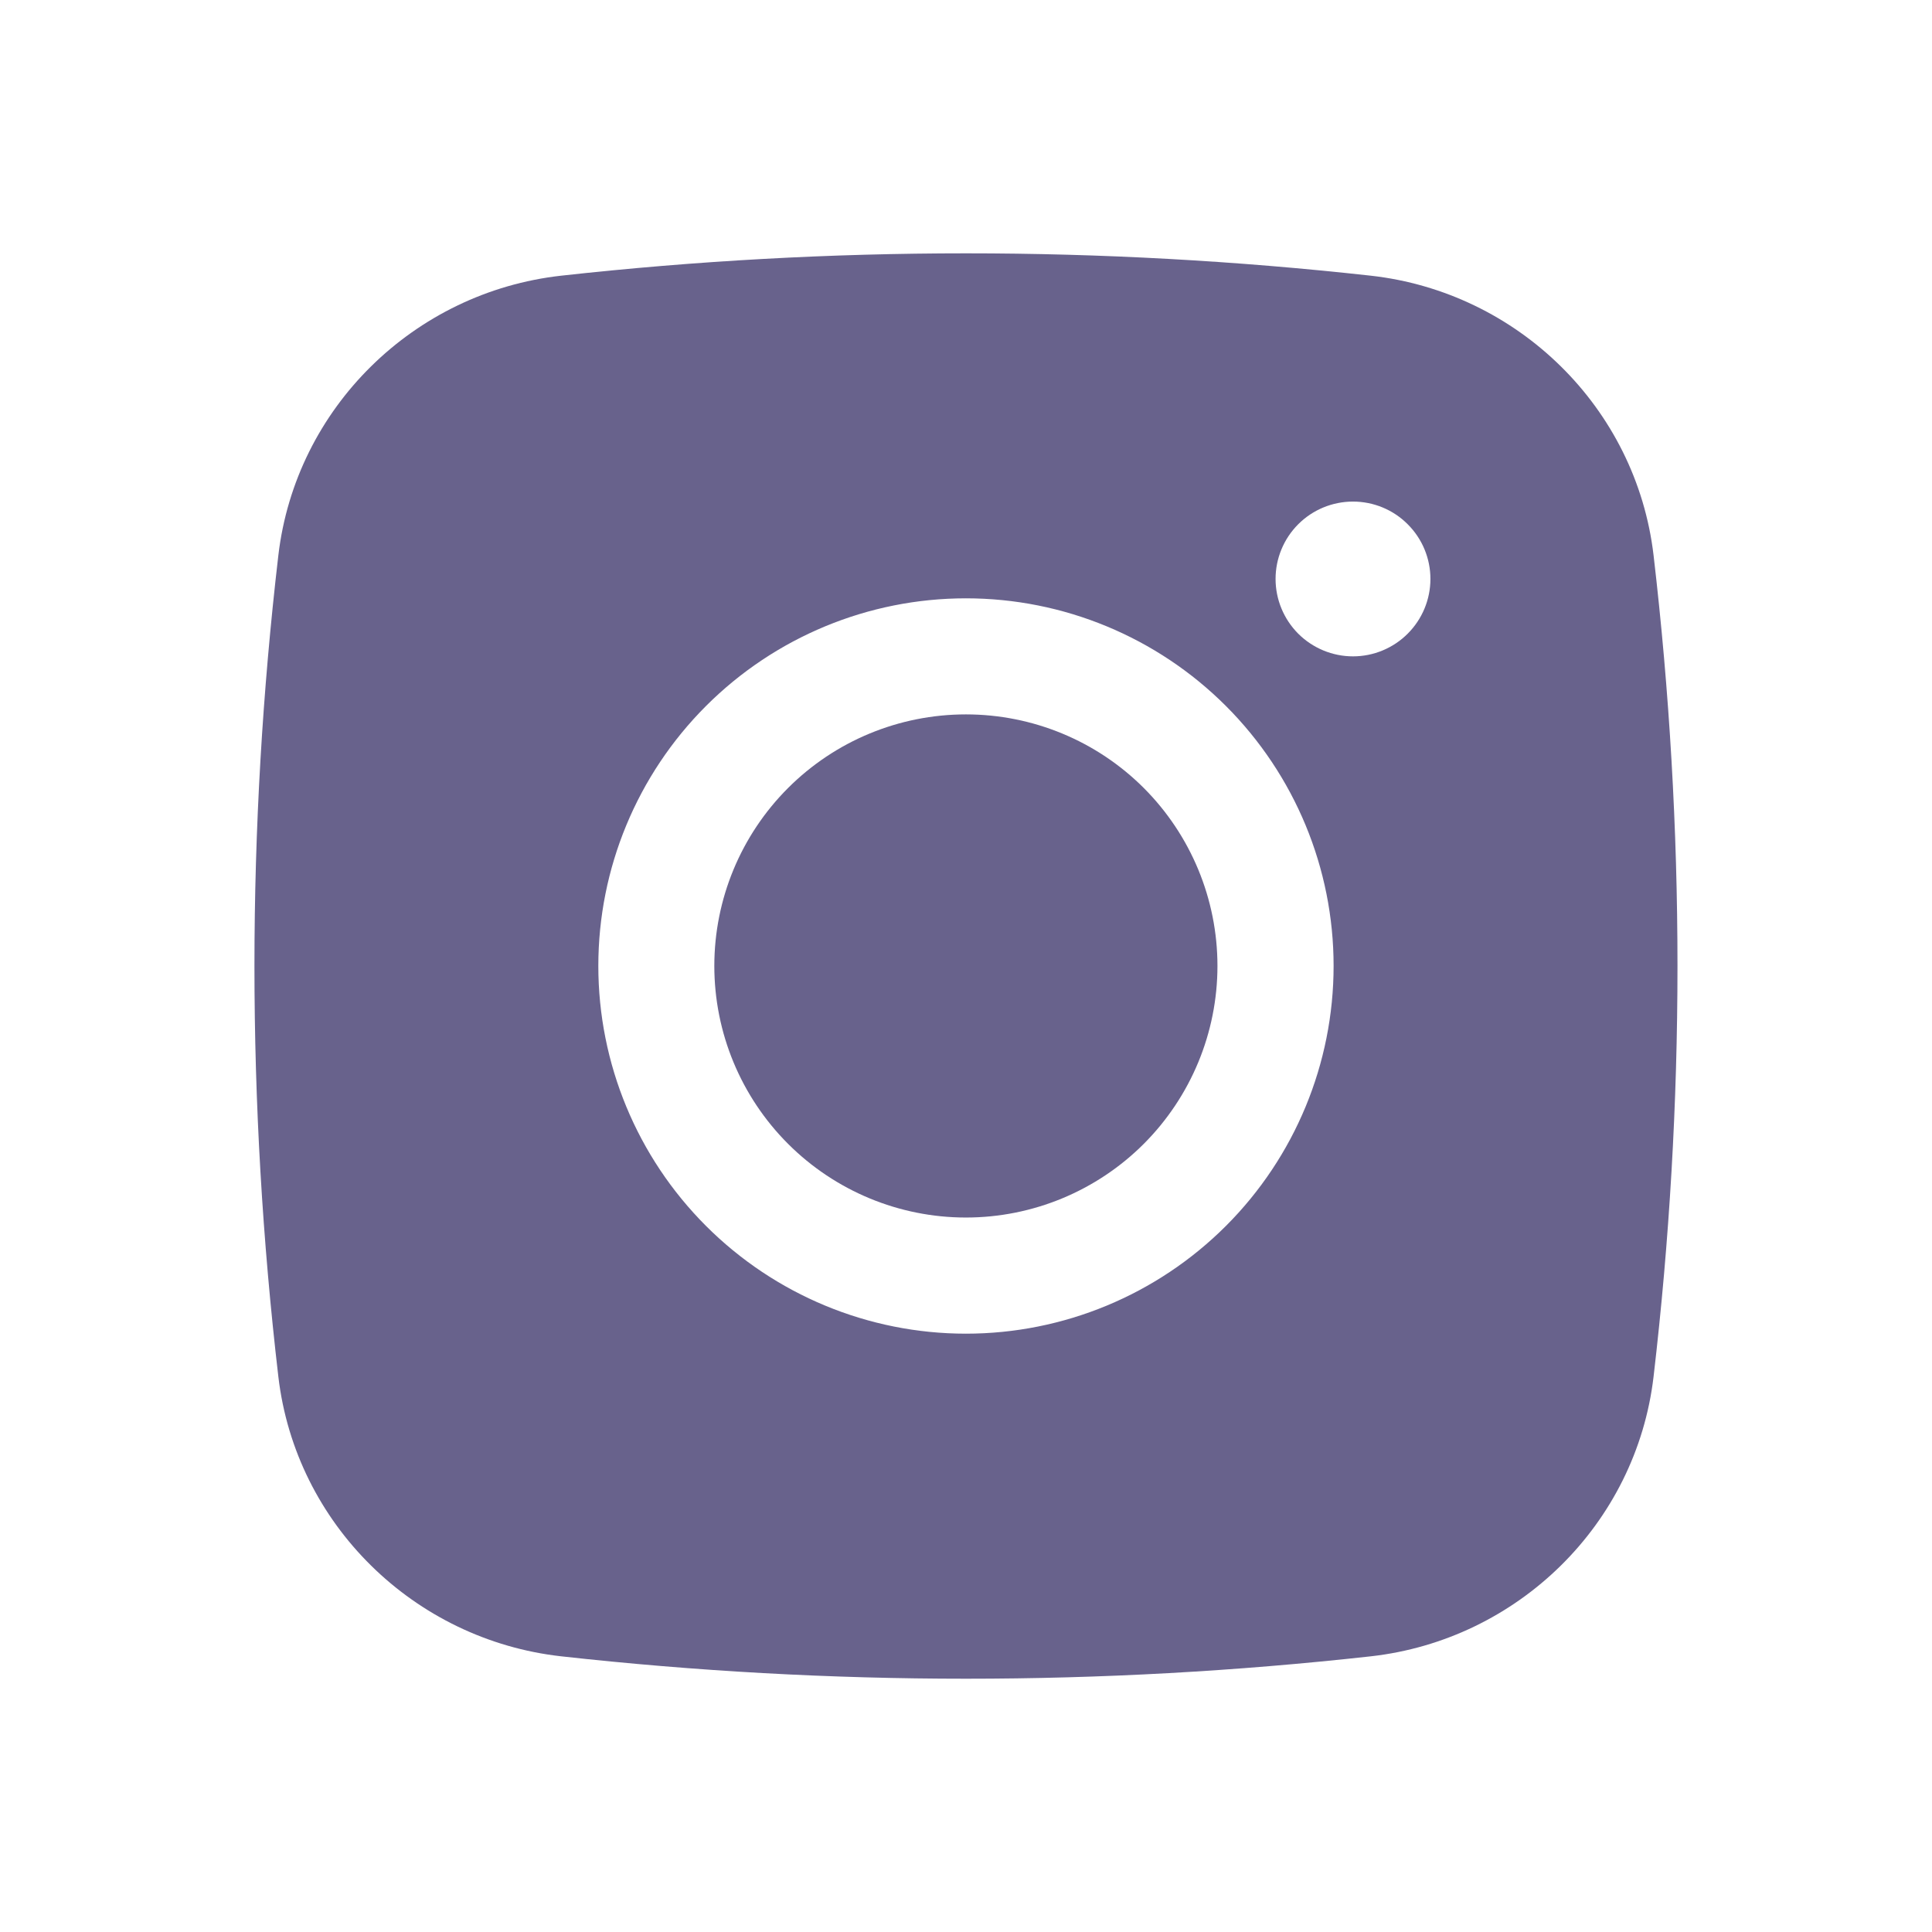
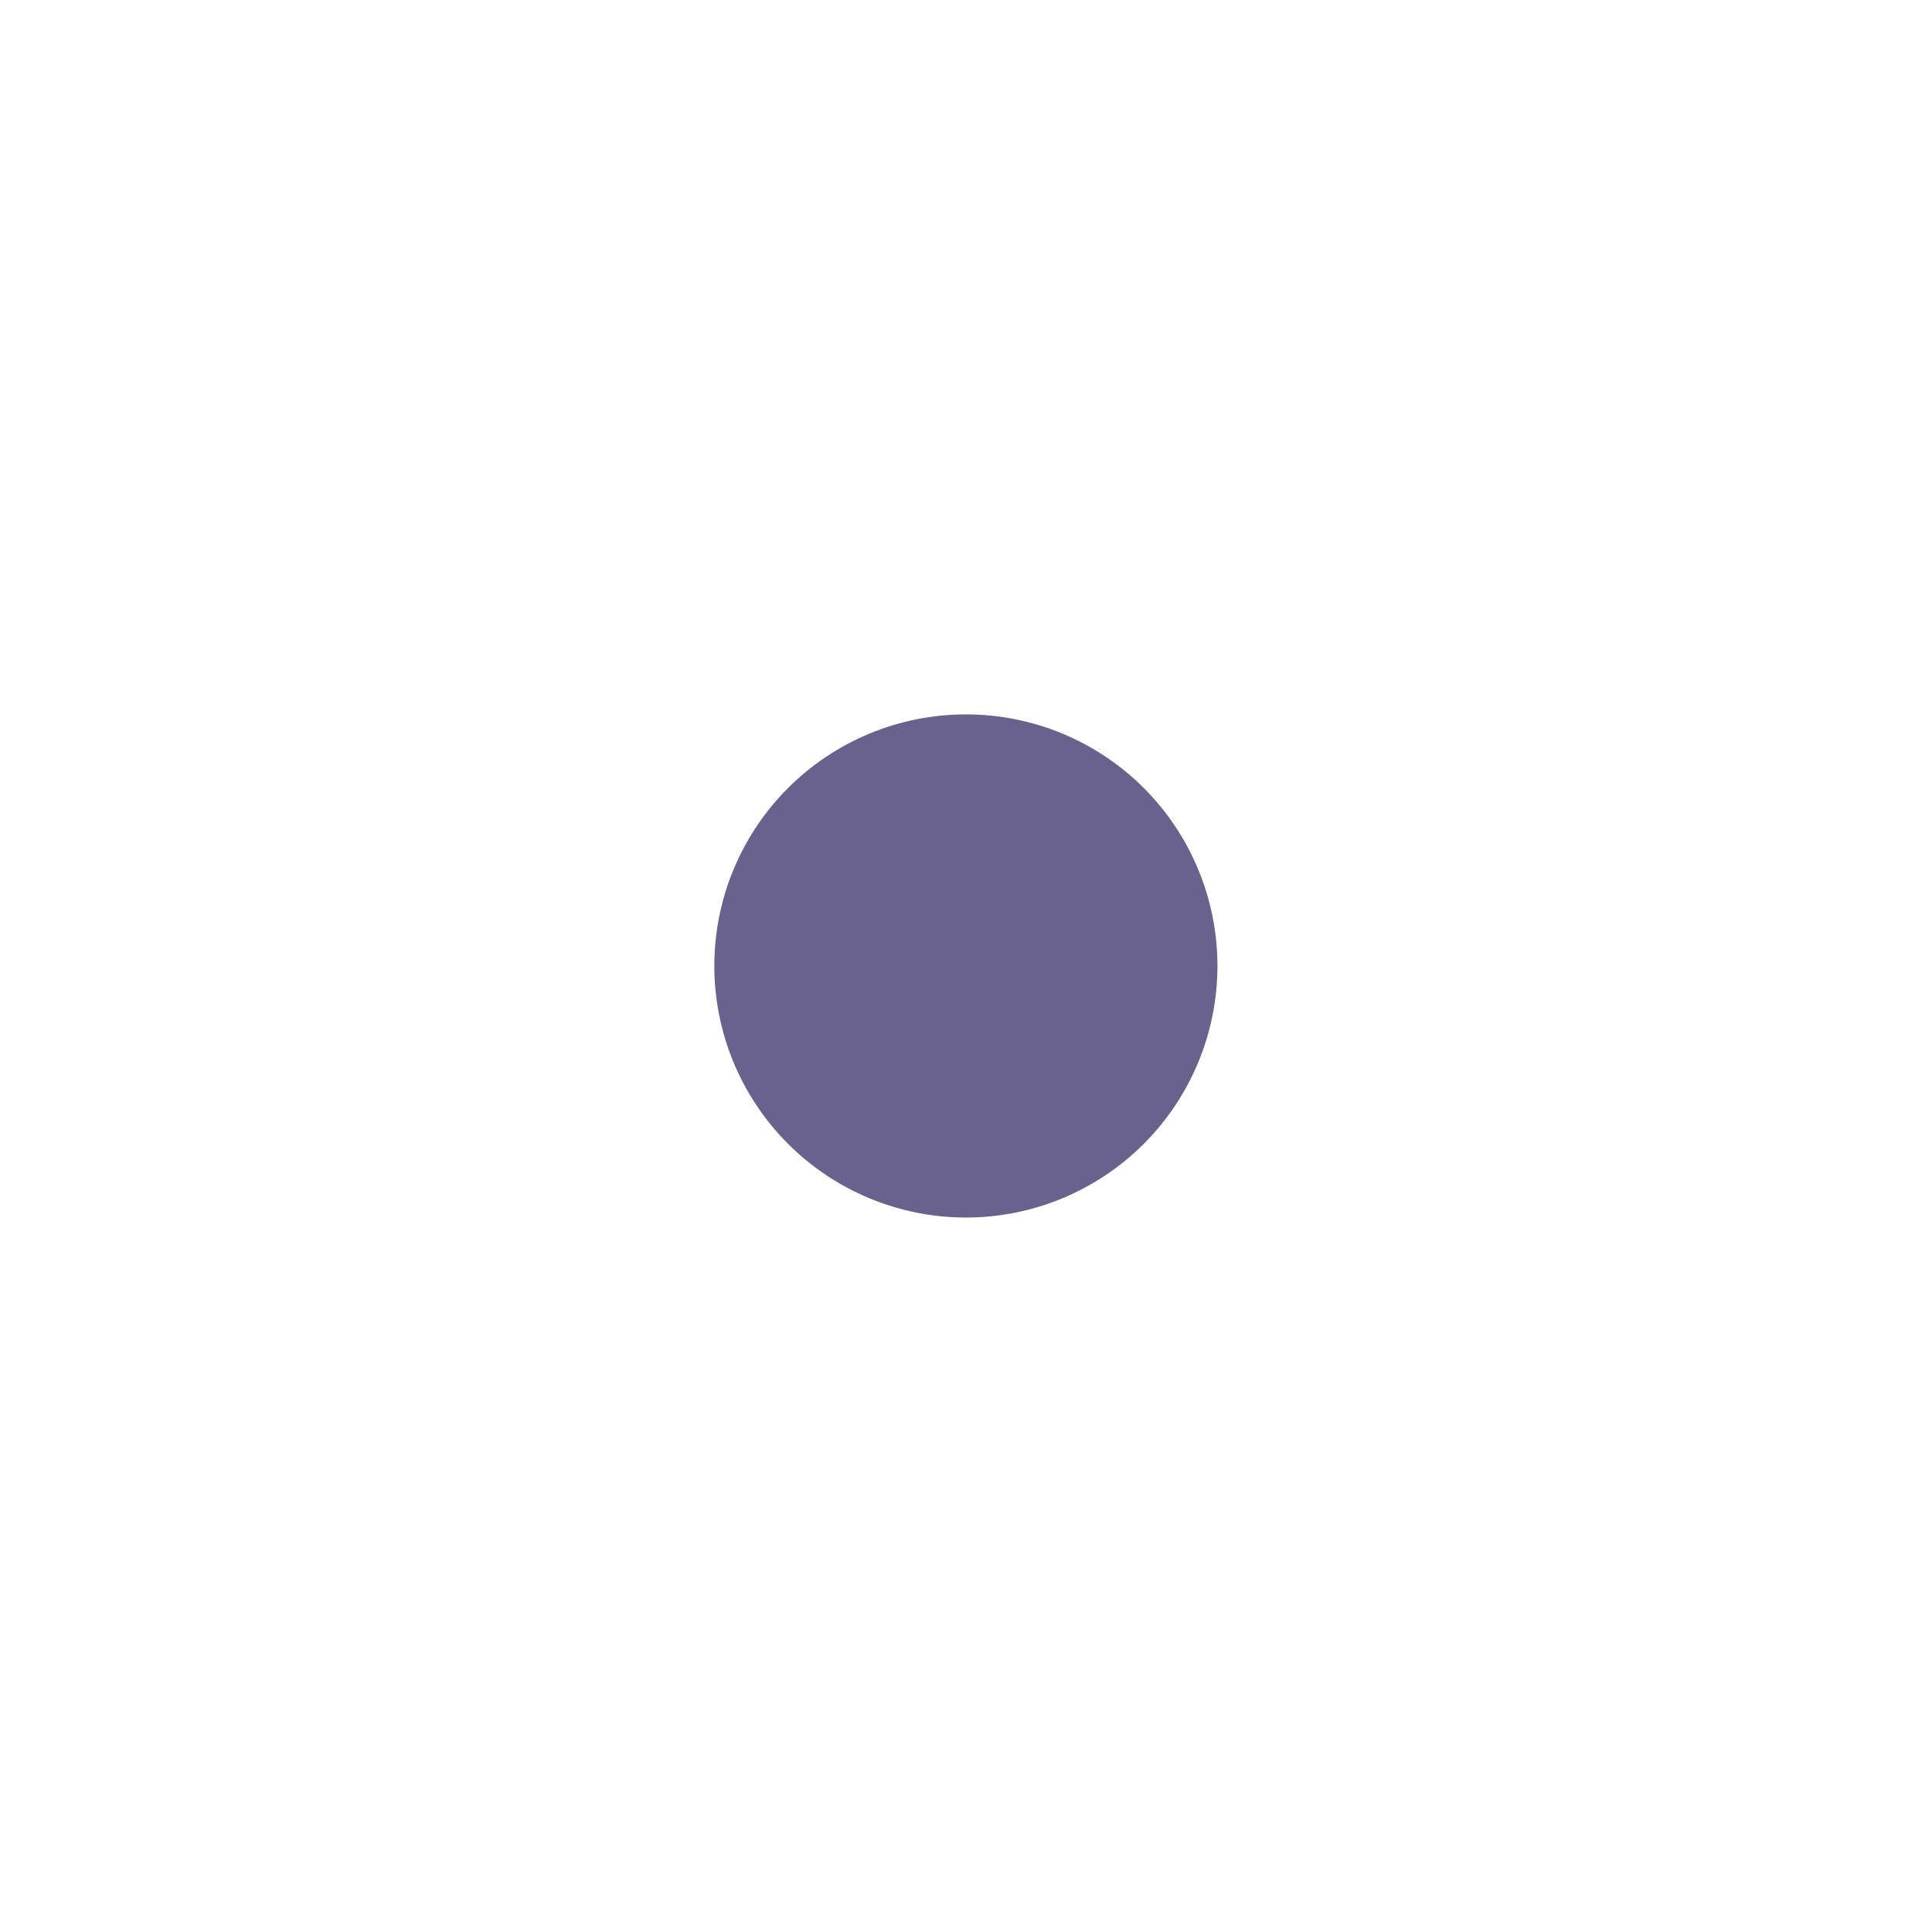
<svg xmlns="http://www.w3.org/2000/svg" width="26" height="26" viewBox="0 0 26 26" fill="none">
  <path d="M12.999 9.614C12.101 9.614 11.24 9.97 10.605 10.605C9.97 11.24 9.613 12.101 9.613 12.999C9.613 13.897 9.97 14.758 10.605 15.393C11.24 16.028 12.101 16.385 12.999 16.385C13.897 16.385 14.758 16.028 15.393 15.393C16.027 14.758 16.384 13.897 16.384 12.999C16.384 12.101 16.027 11.24 15.393 10.605C14.758 9.97 13.897 9.614 12.999 9.614Z" fill="#68628C" />
-   <path fill-rule="evenodd" clip-rule="evenodd" d="M7.552 3.71C11.172 3.309 14.827 3.309 18.447 3.71C20.426 3.931 22.02 5.488 22.253 7.473C22.682 11.145 22.682 14.854 22.253 18.526C22.02 20.511 20.426 22.068 18.448 22.29C14.827 22.692 11.173 22.692 7.552 22.29C5.573 22.068 3.979 20.511 3.746 18.527C3.317 14.855 3.317 11.145 3.746 7.473C3.979 5.488 5.573 3.931 7.552 3.71ZM18.208 6.75C17.932 6.75 17.667 6.859 17.471 7.055C17.276 7.25 17.166 7.515 17.166 7.791C17.166 8.067 17.276 8.332 17.471 8.528C17.667 8.723 17.932 8.833 18.208 8.833C18.484 8.833 18.749 8.723 18.944 8.528C19.14 8.332 19.25 8.067 19.25 7.791C19.25 7.515 19.14 7.25 18.944 7.055C18.749 6.859 18.484 6.75 18.208 6.75ZM8.052 12.999C8.052 11.687 8.573 10.429 9.501 9.501C10.429 8.573 11.687 8.052 12.999 8.052C14.312 8.052 15.57 8.573 16.498 9.501C17.426 10.429 17.947 11.687 17.947 12.999C17.947 14.312 17.426 15.57 16.498 16.498C15.57 17.426 14.312 17.948 12.999 17.948C11.687 17.948 10.429 17.426 9.501 16.498C8.573 15.57 8.052 14.312 8.052 12.999Z" fill="#68628C" />
</svg>